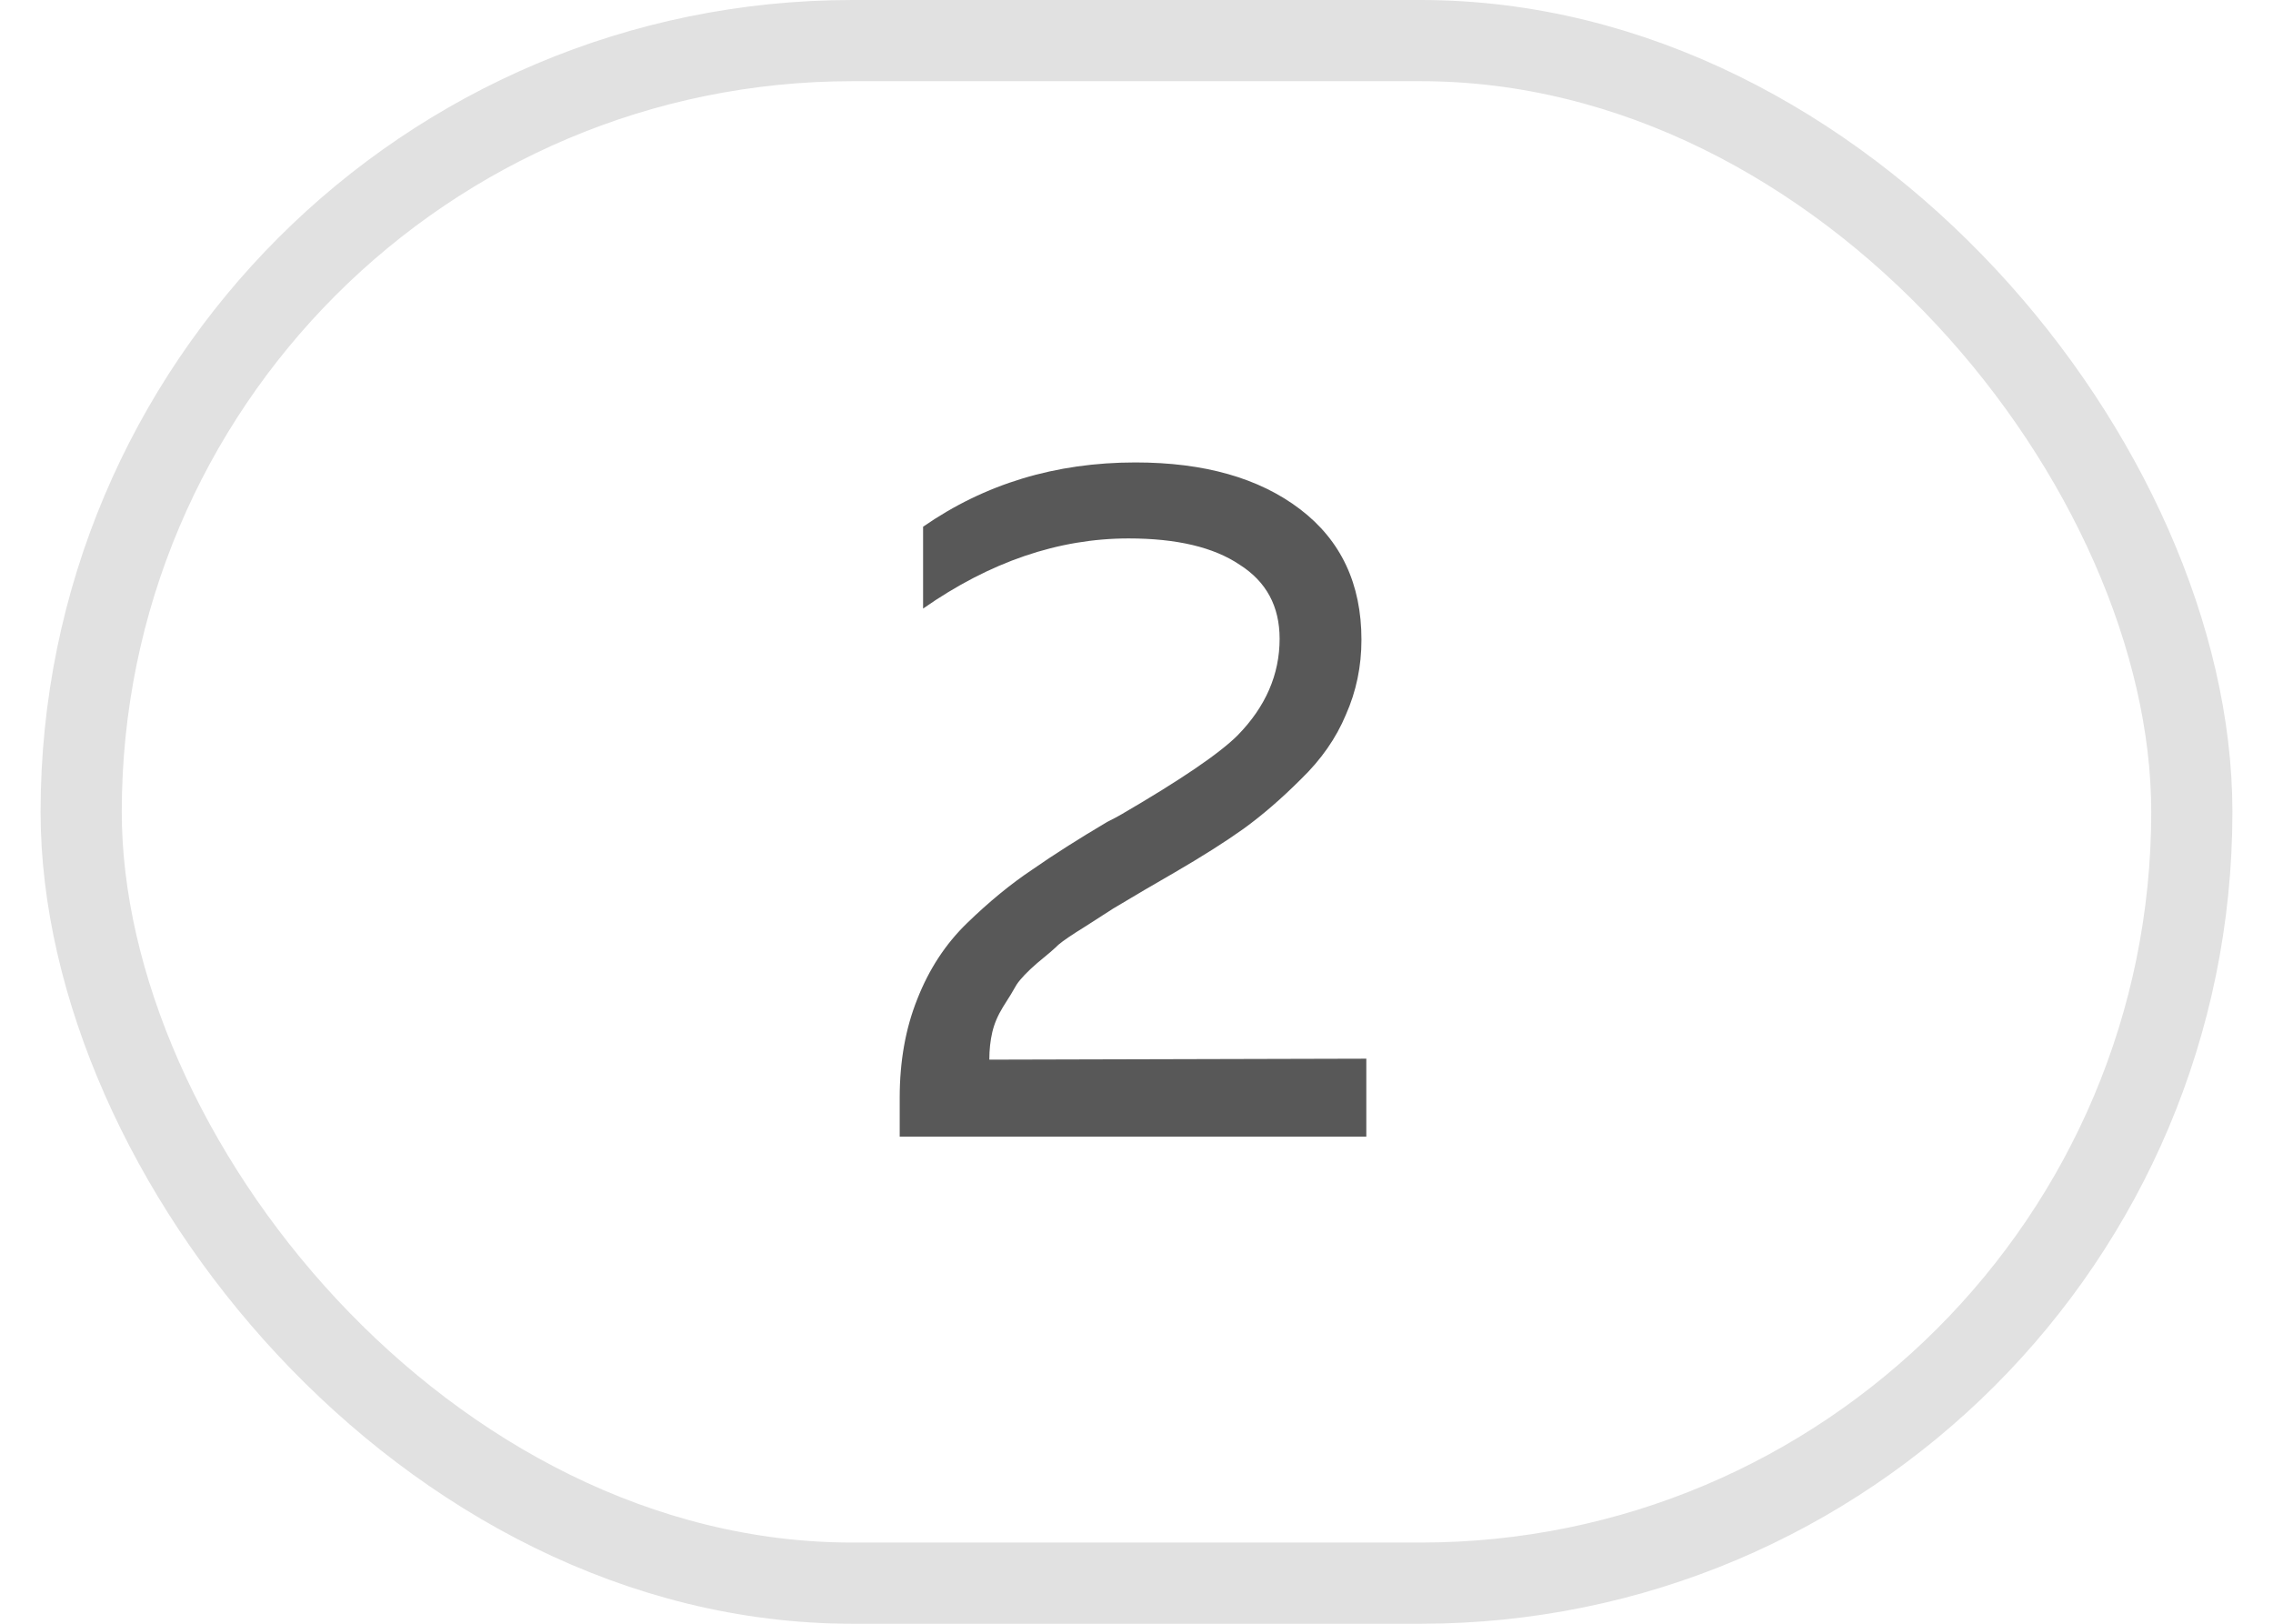
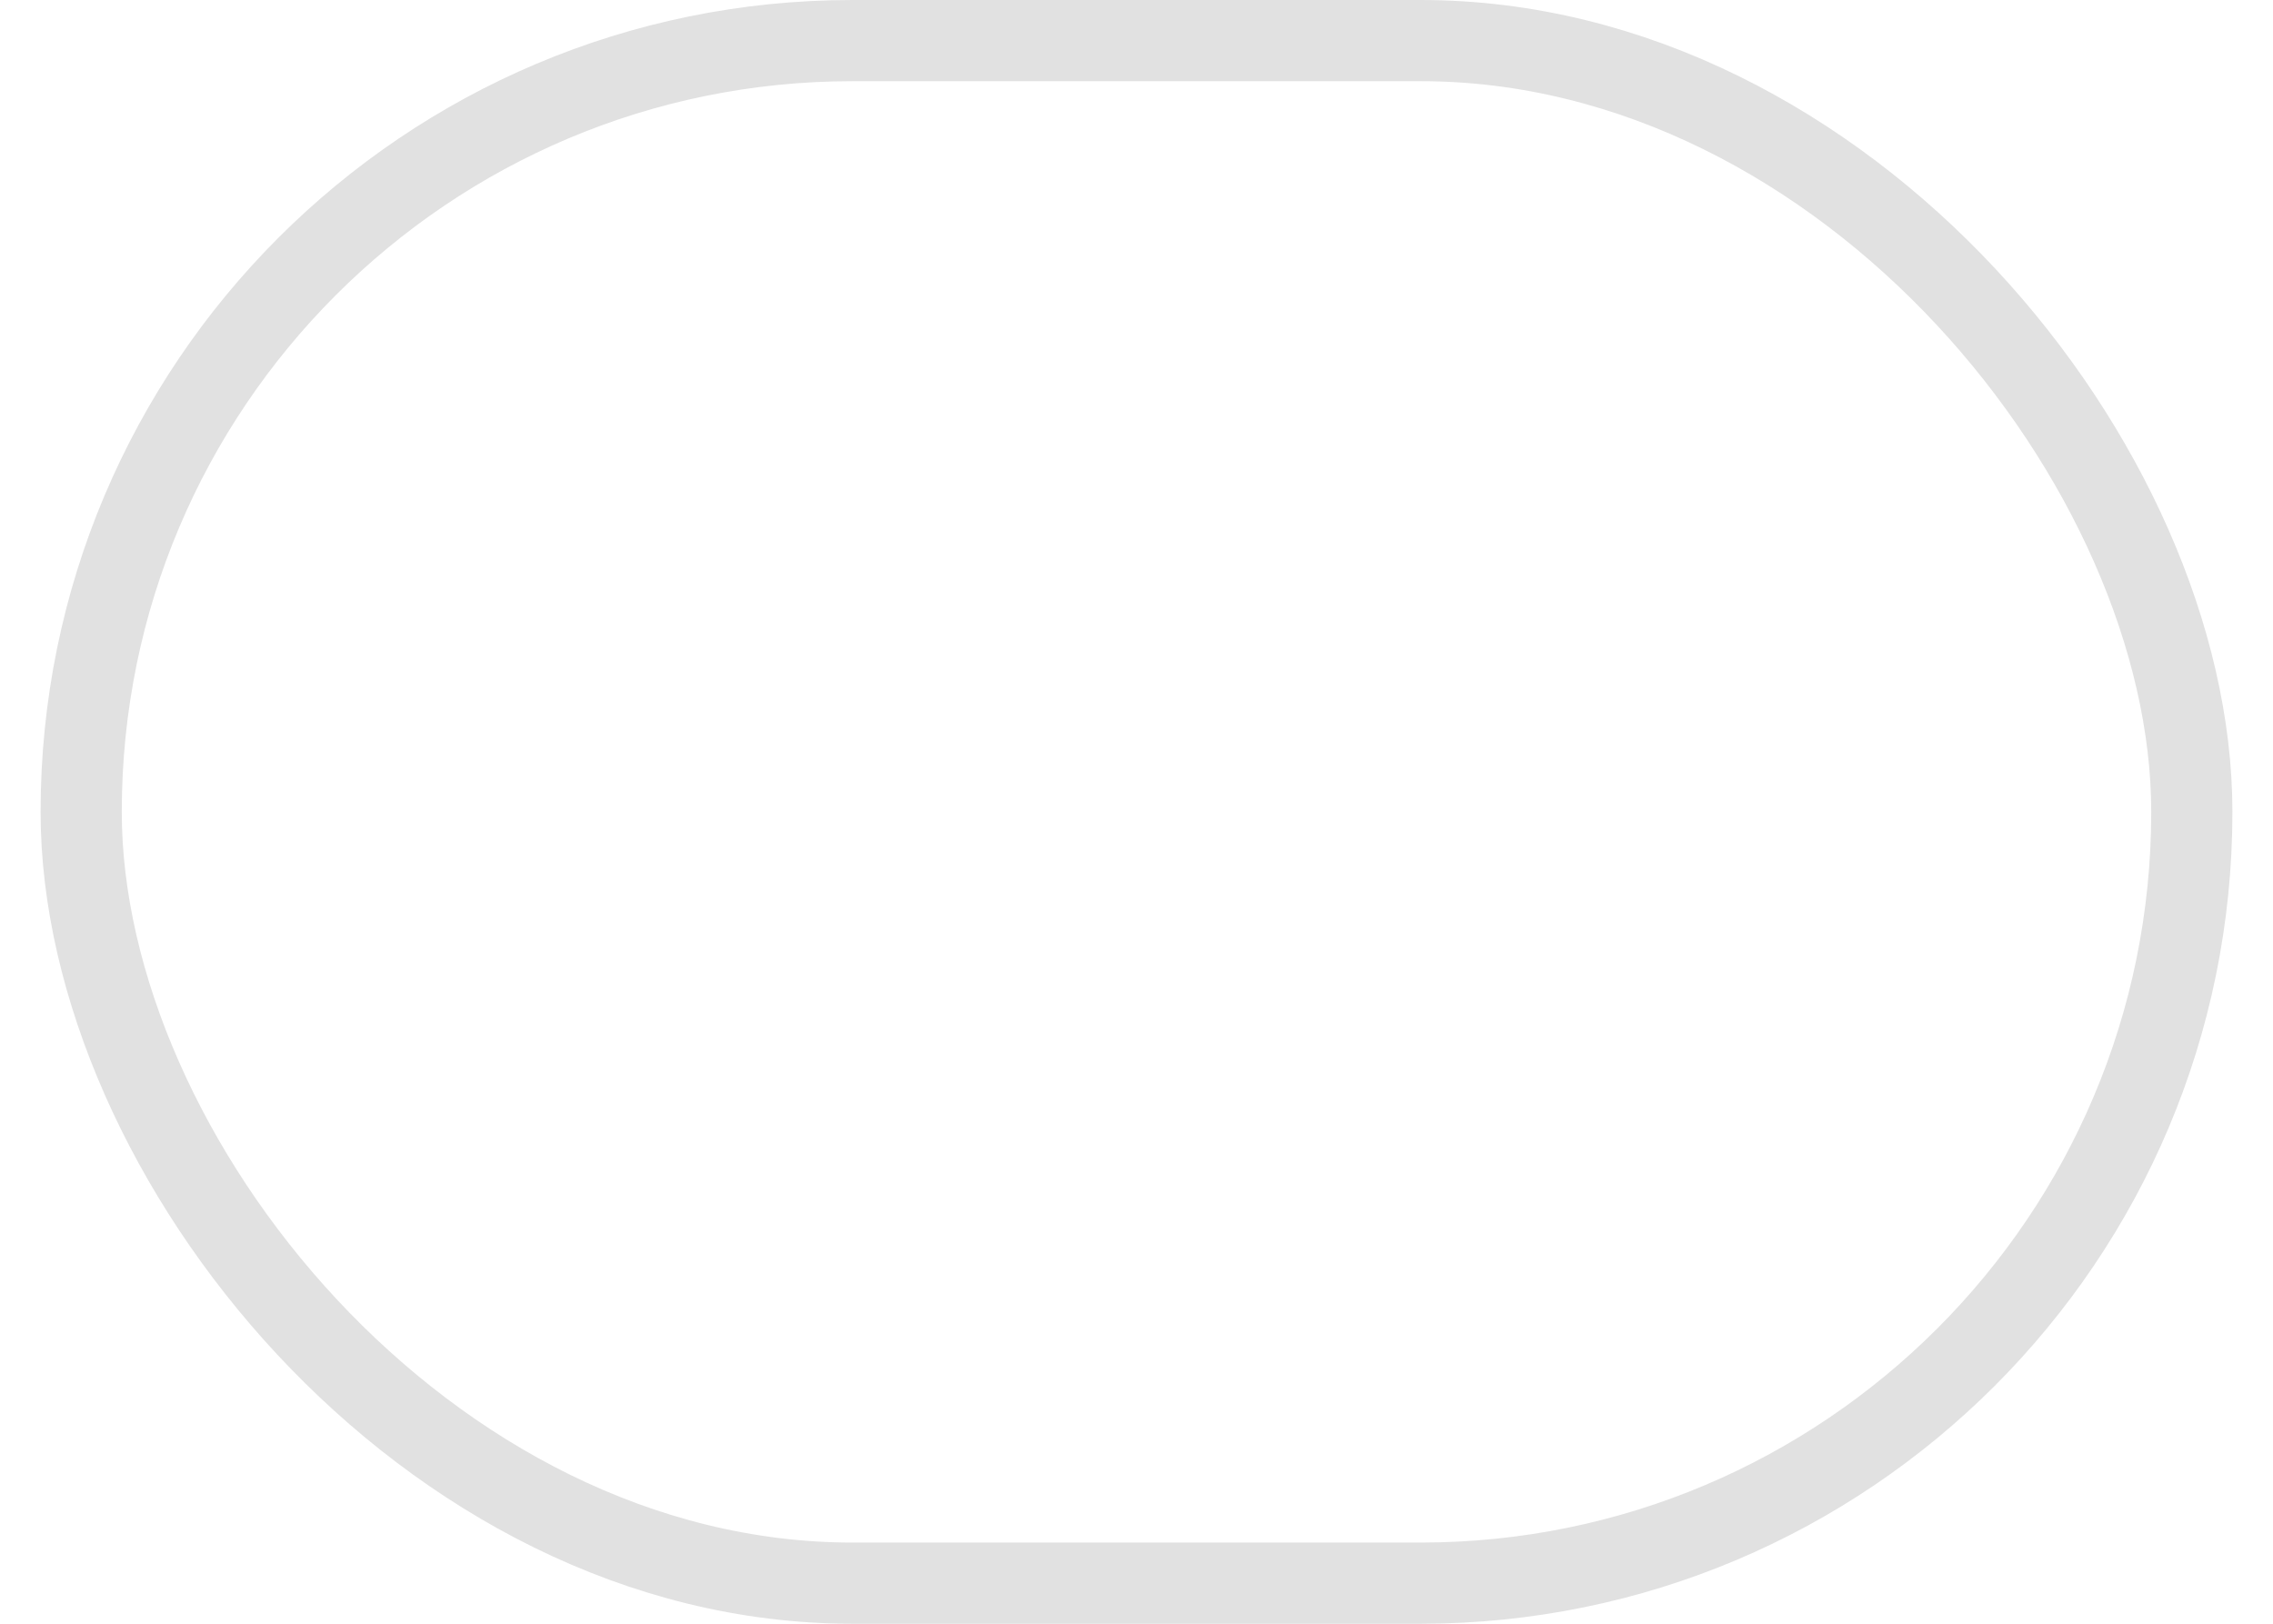
<svg xmlns="http://www.w3.org/2000/svg" width="28" height="20" viewBox="0 0 28 20" fill="none">
  <rect x="1" y="0.5" width="26" height="19" rx="9.5" stroke="black" stroke-opacity="0.12" />
-   <path d="M11.371 6.488C12.131 5.96 13.003 5.696 13.987 5.696C14.835 5.696 15.511 5.888 16.015 6.272C16.519 6.656 16.771 7.192 16.771 7.88C16.771 8.208 16.707 8.516 16.579 8.804C16.459 9.092 16.275 9.356 16.027 9.596C15.787 9.836 15.551 10.04 15.319 10.208C15.095 10.368 14.811 10.548 14.467 10.748C14.427 10.772 14.303 10.844 14.095 10.964C13.895 11.084 13.767 11.16 13.711 11.192C13.663 11.224 13.551 11.296 13.375 11.408C13.207 11.512 13.095 11.588 13.039 11.636C12.991 11.684 12.903 11.76 12.775 11.864C12.655 11.968 12.571 12.056 12.523 12.128C12.483 12.2 12.427 12.292 12.355 12.404C12.291 12.508 12.247 12.612 12.223 12.716C12.199 12.82 12.187 12.932 12.187 13.052L16.831 13.04V14H11.083V13.52C11.083 13.072 11.155 12.668 11.299 12.308C11.443 11.94 11.647 11.628 11.911 11.372C12.183 11.108 12.451 10.888 12.715 10.712C12.979 10.528 13.287 10.332 13.639 10.124C13.719 10.084 13.779 10.052 13.819 10.028C14.547 9.604 15.023 9.28 15.247 9.056C15.591 8.704 15.763 8.308 15.763 7.868C15.763 7.468 15.599 7.164 15.271 6.956C14.951 6.74 14.495 6.632 13.903 6.632C13.039 6.632 12.195 6.92 11.371 7.496V6.488Z" fill="#585858" />
</svg>